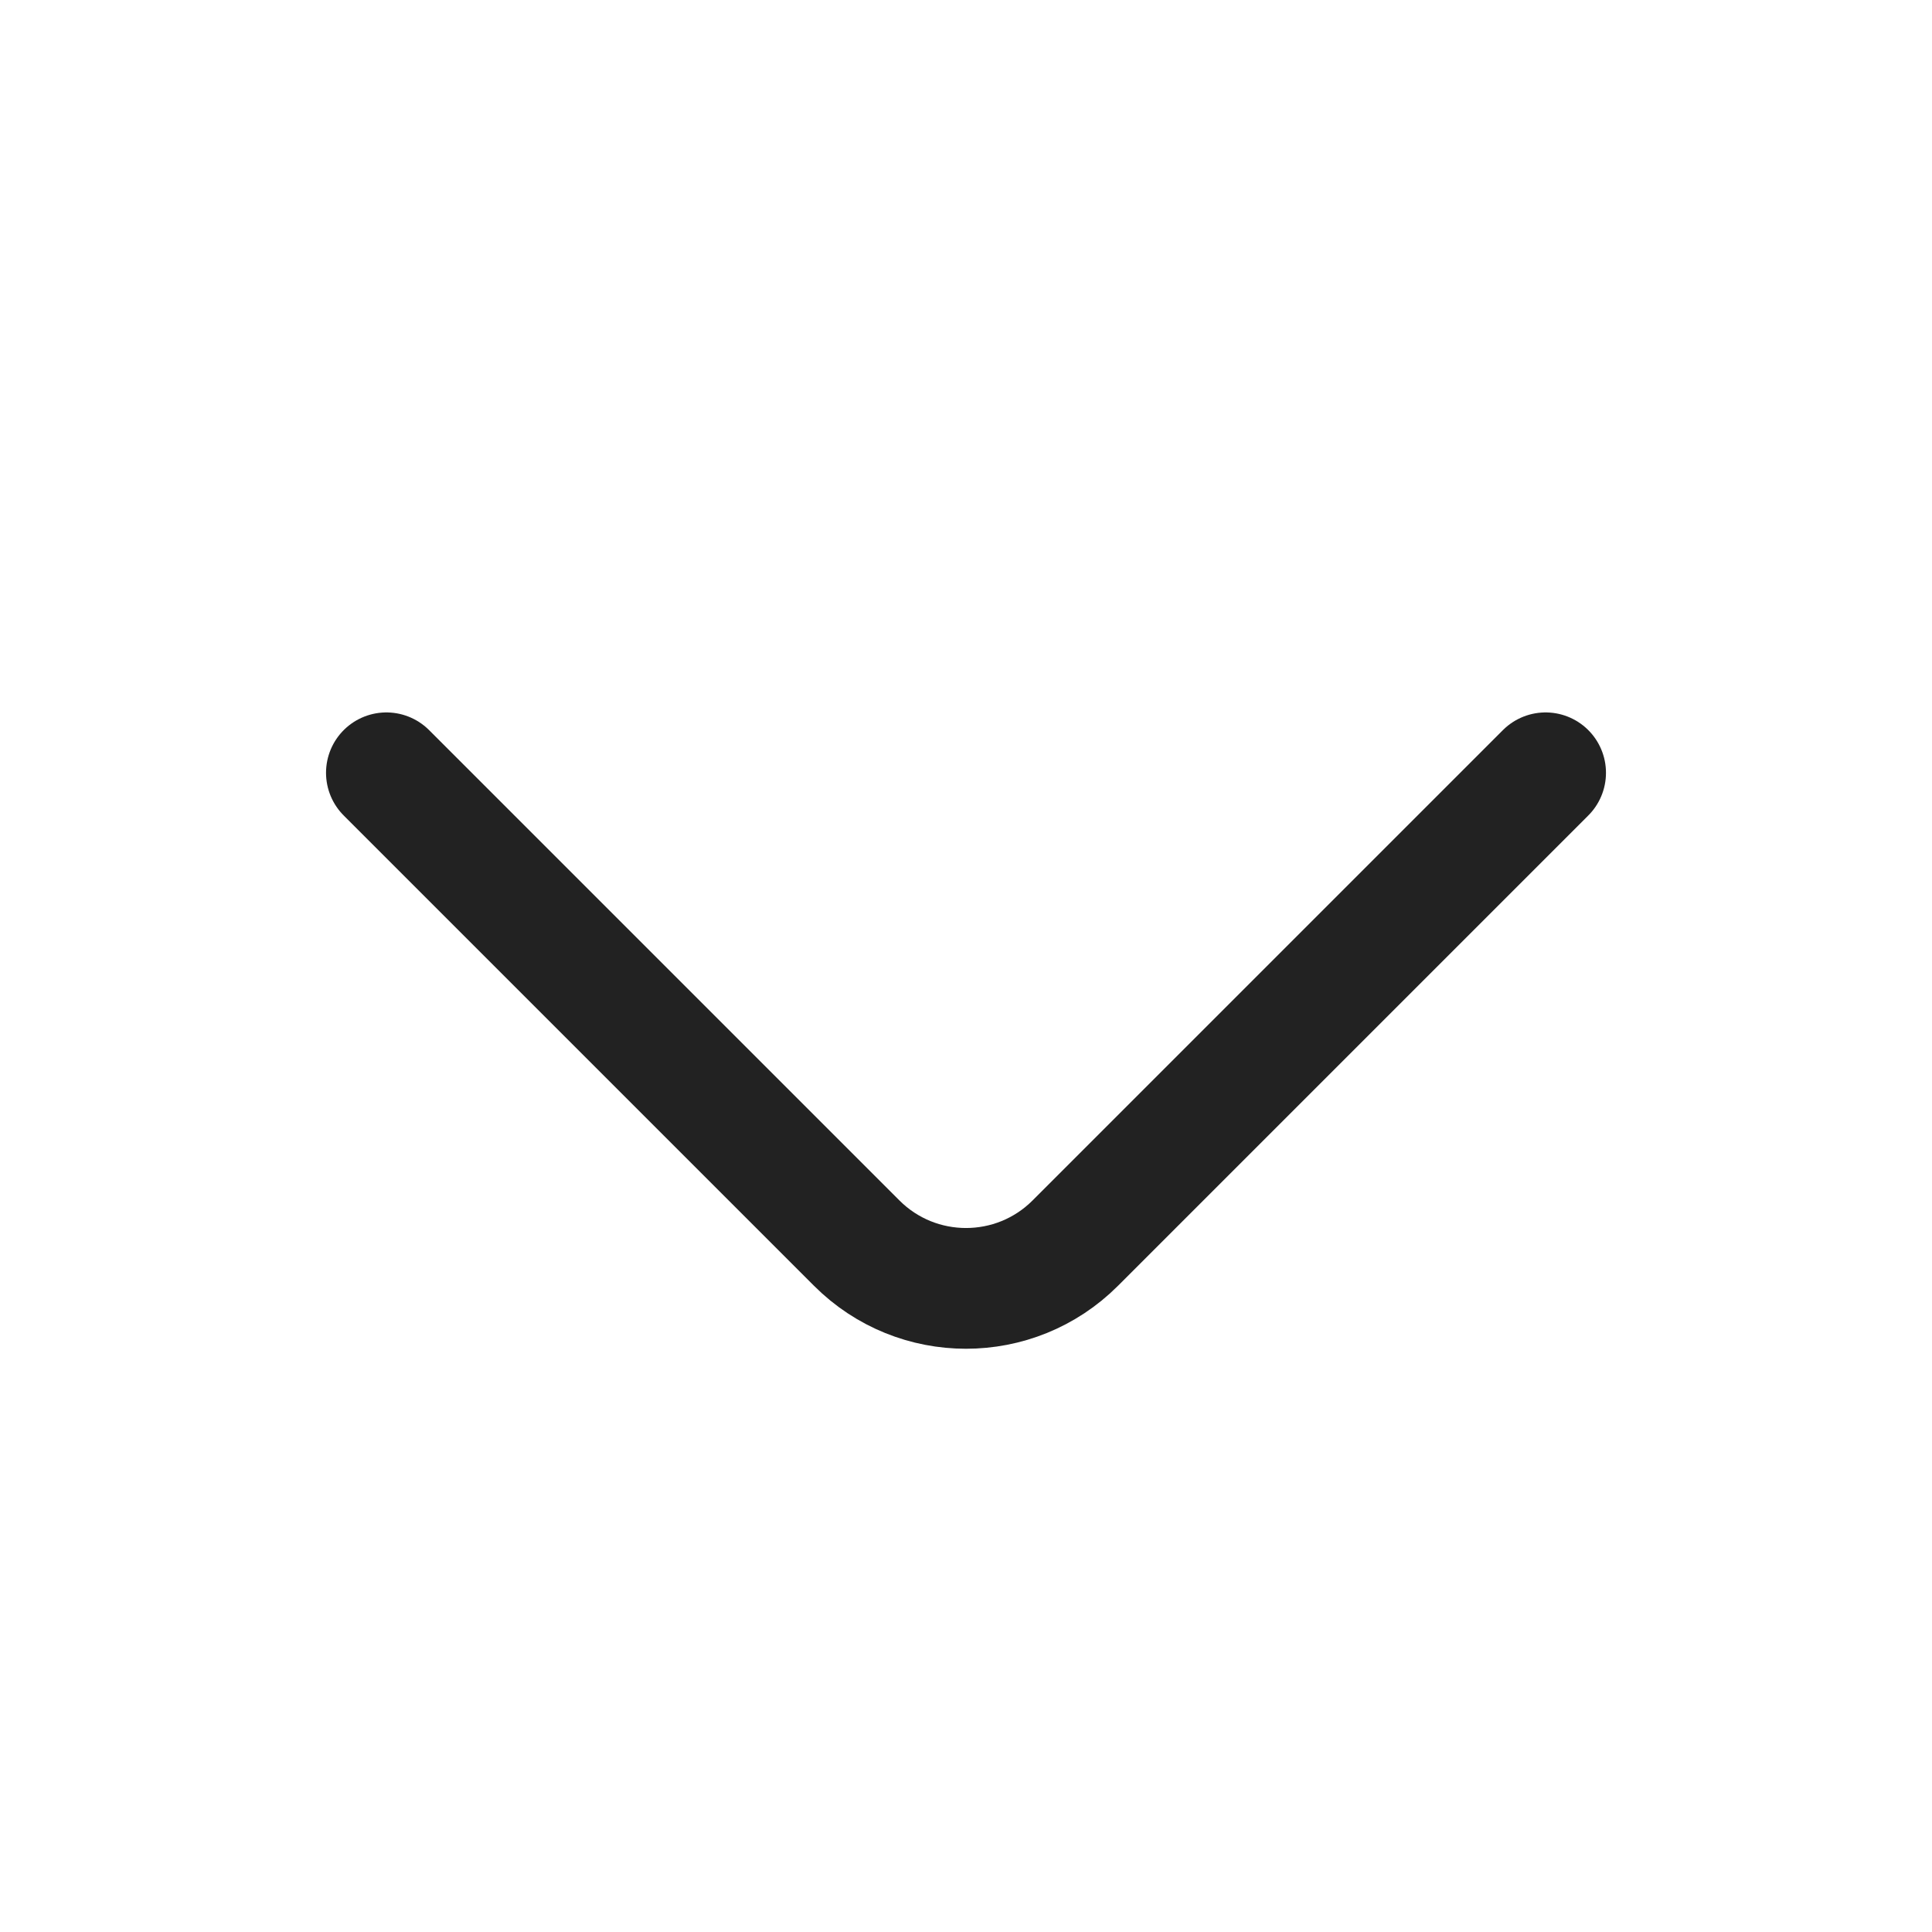
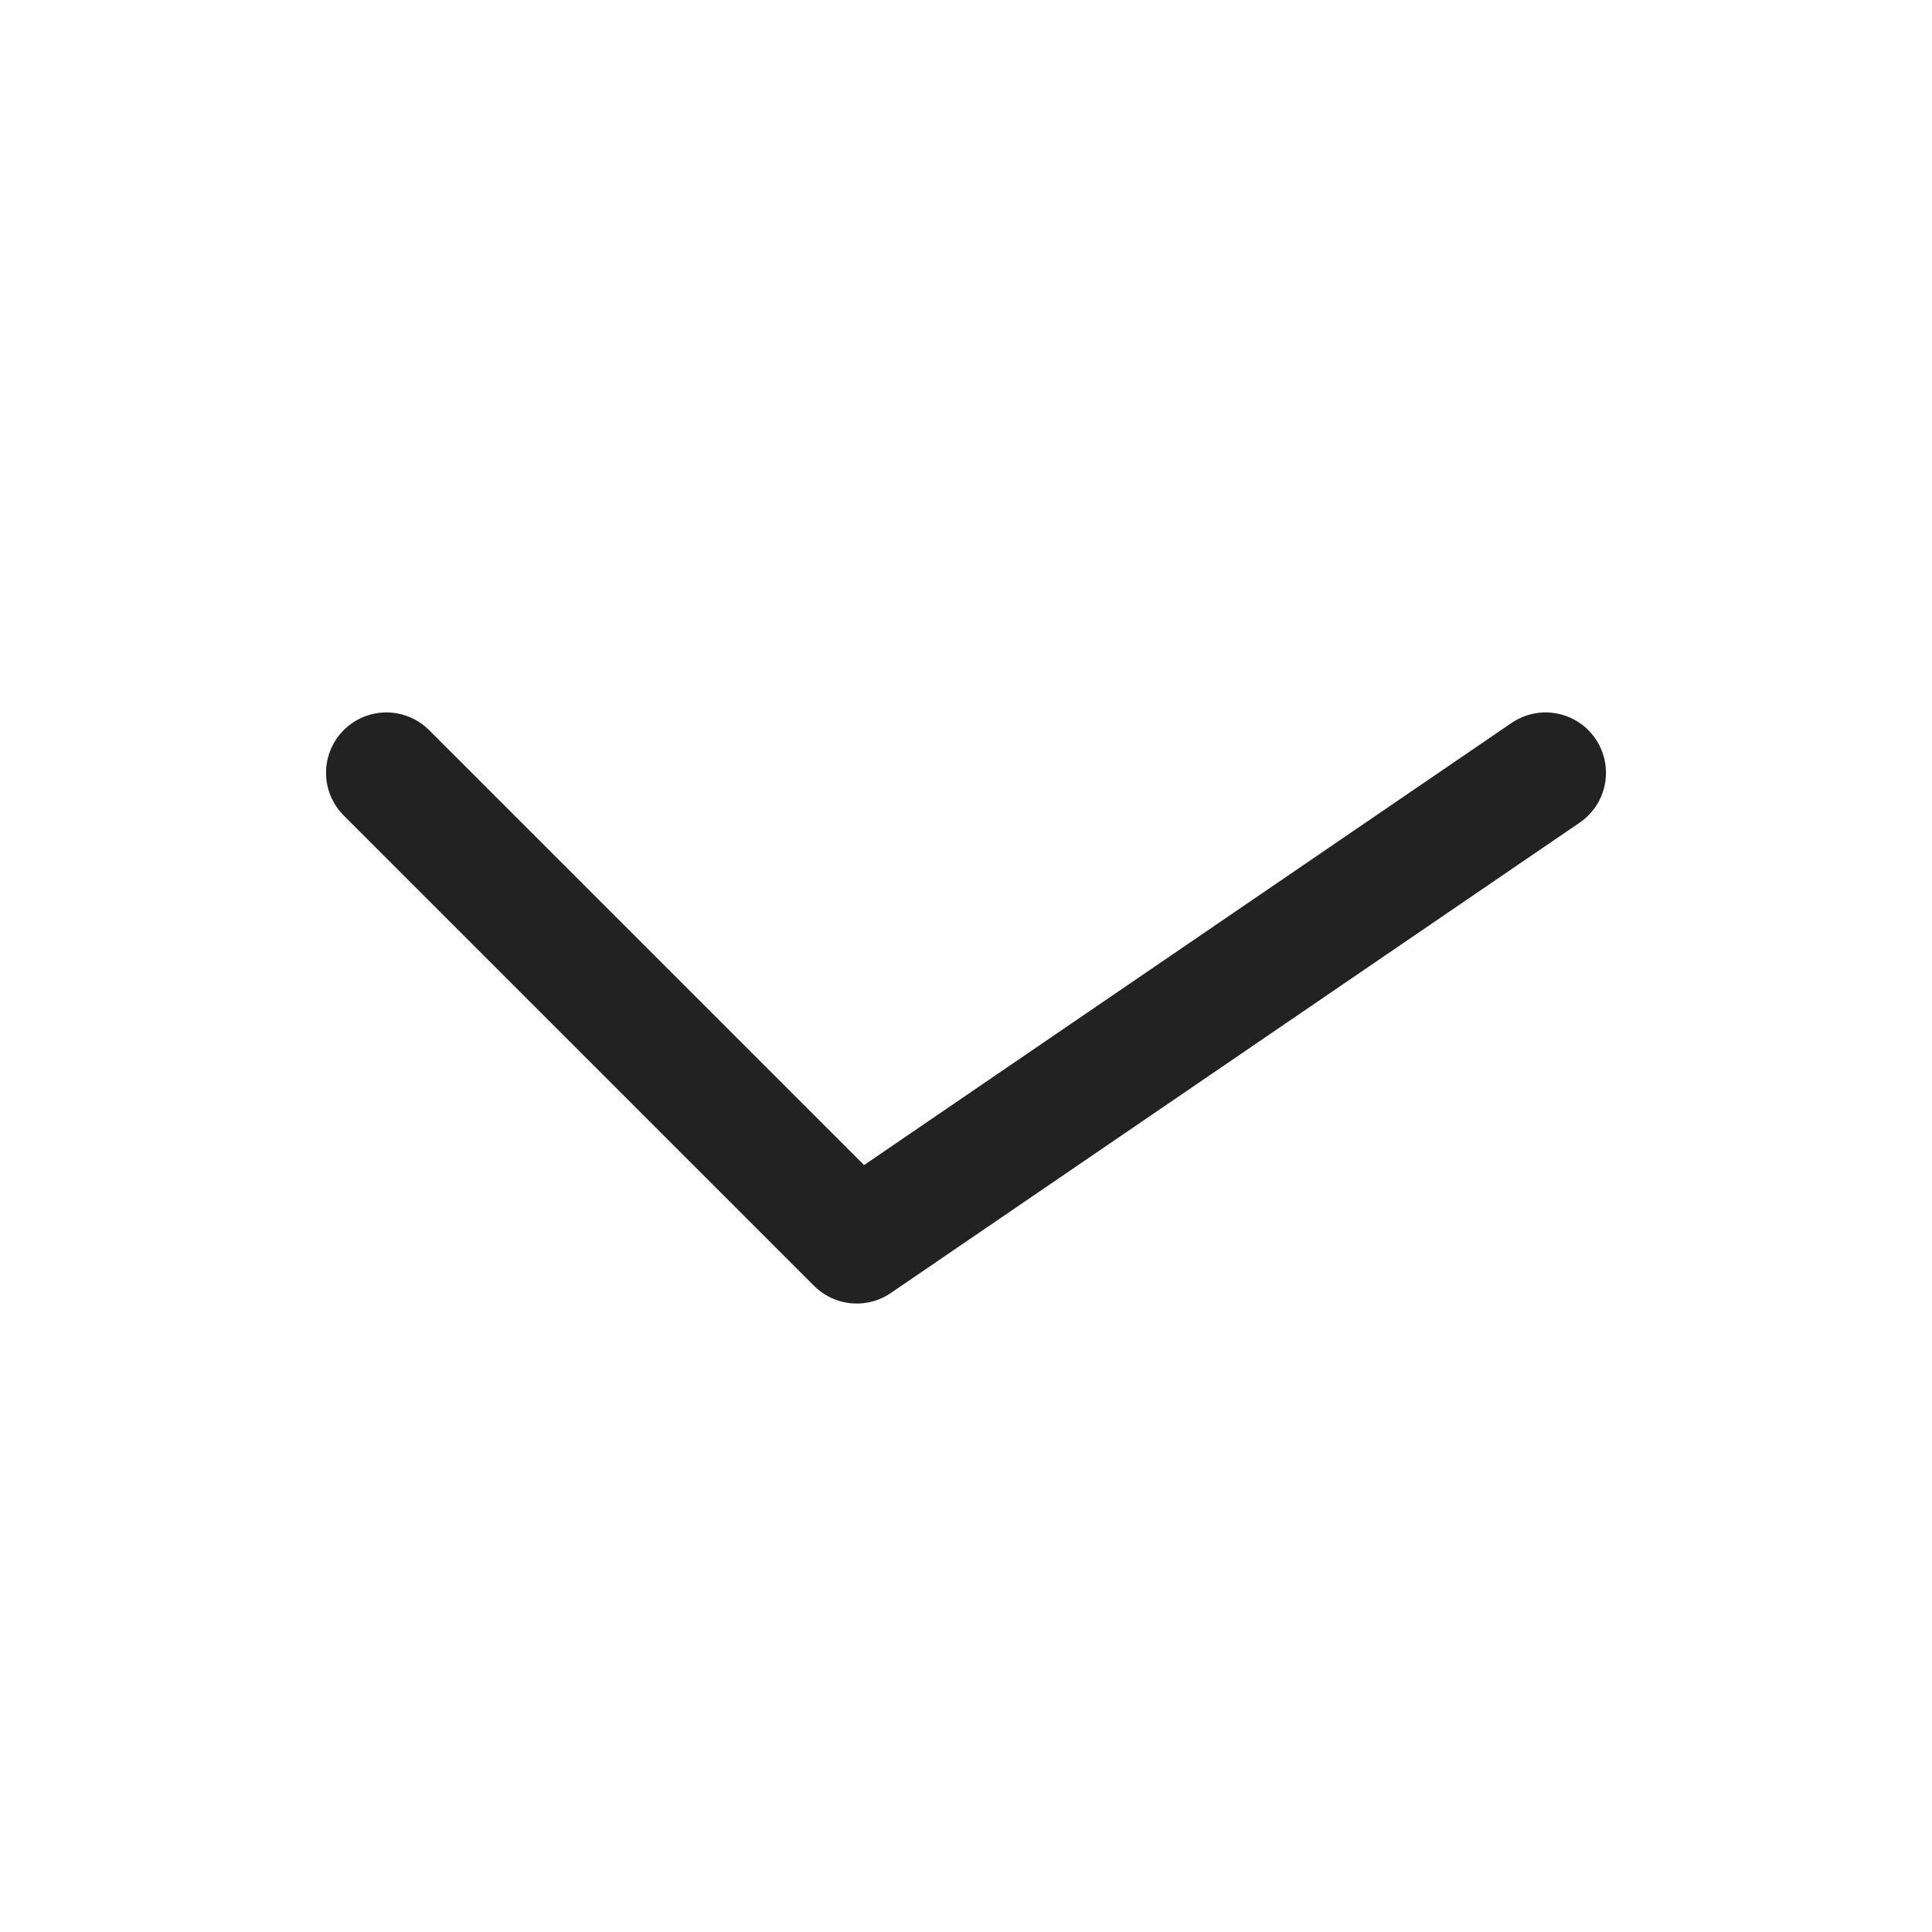
<svg xmlns="http://www.w3.org/2000/svg" width="24" height="24" viewBox="0 0 24 24" fill="none">
-   <path d="M4.8 9.6L10.643 15.443C11.392 16.192 12.608 16.192 13.357 15.443L19.2 9.6" stroke="#222222" stroke-width="1.5" stroke-linecap="round" stroke-linejoin="round" />
+   <path d="M4.8 9.6L10.643 15.443L19.2 9.6" stroke="#222222" stroke-width="1.5" stroke-linecap="round" stroke-linejoin="round" />
</svg>